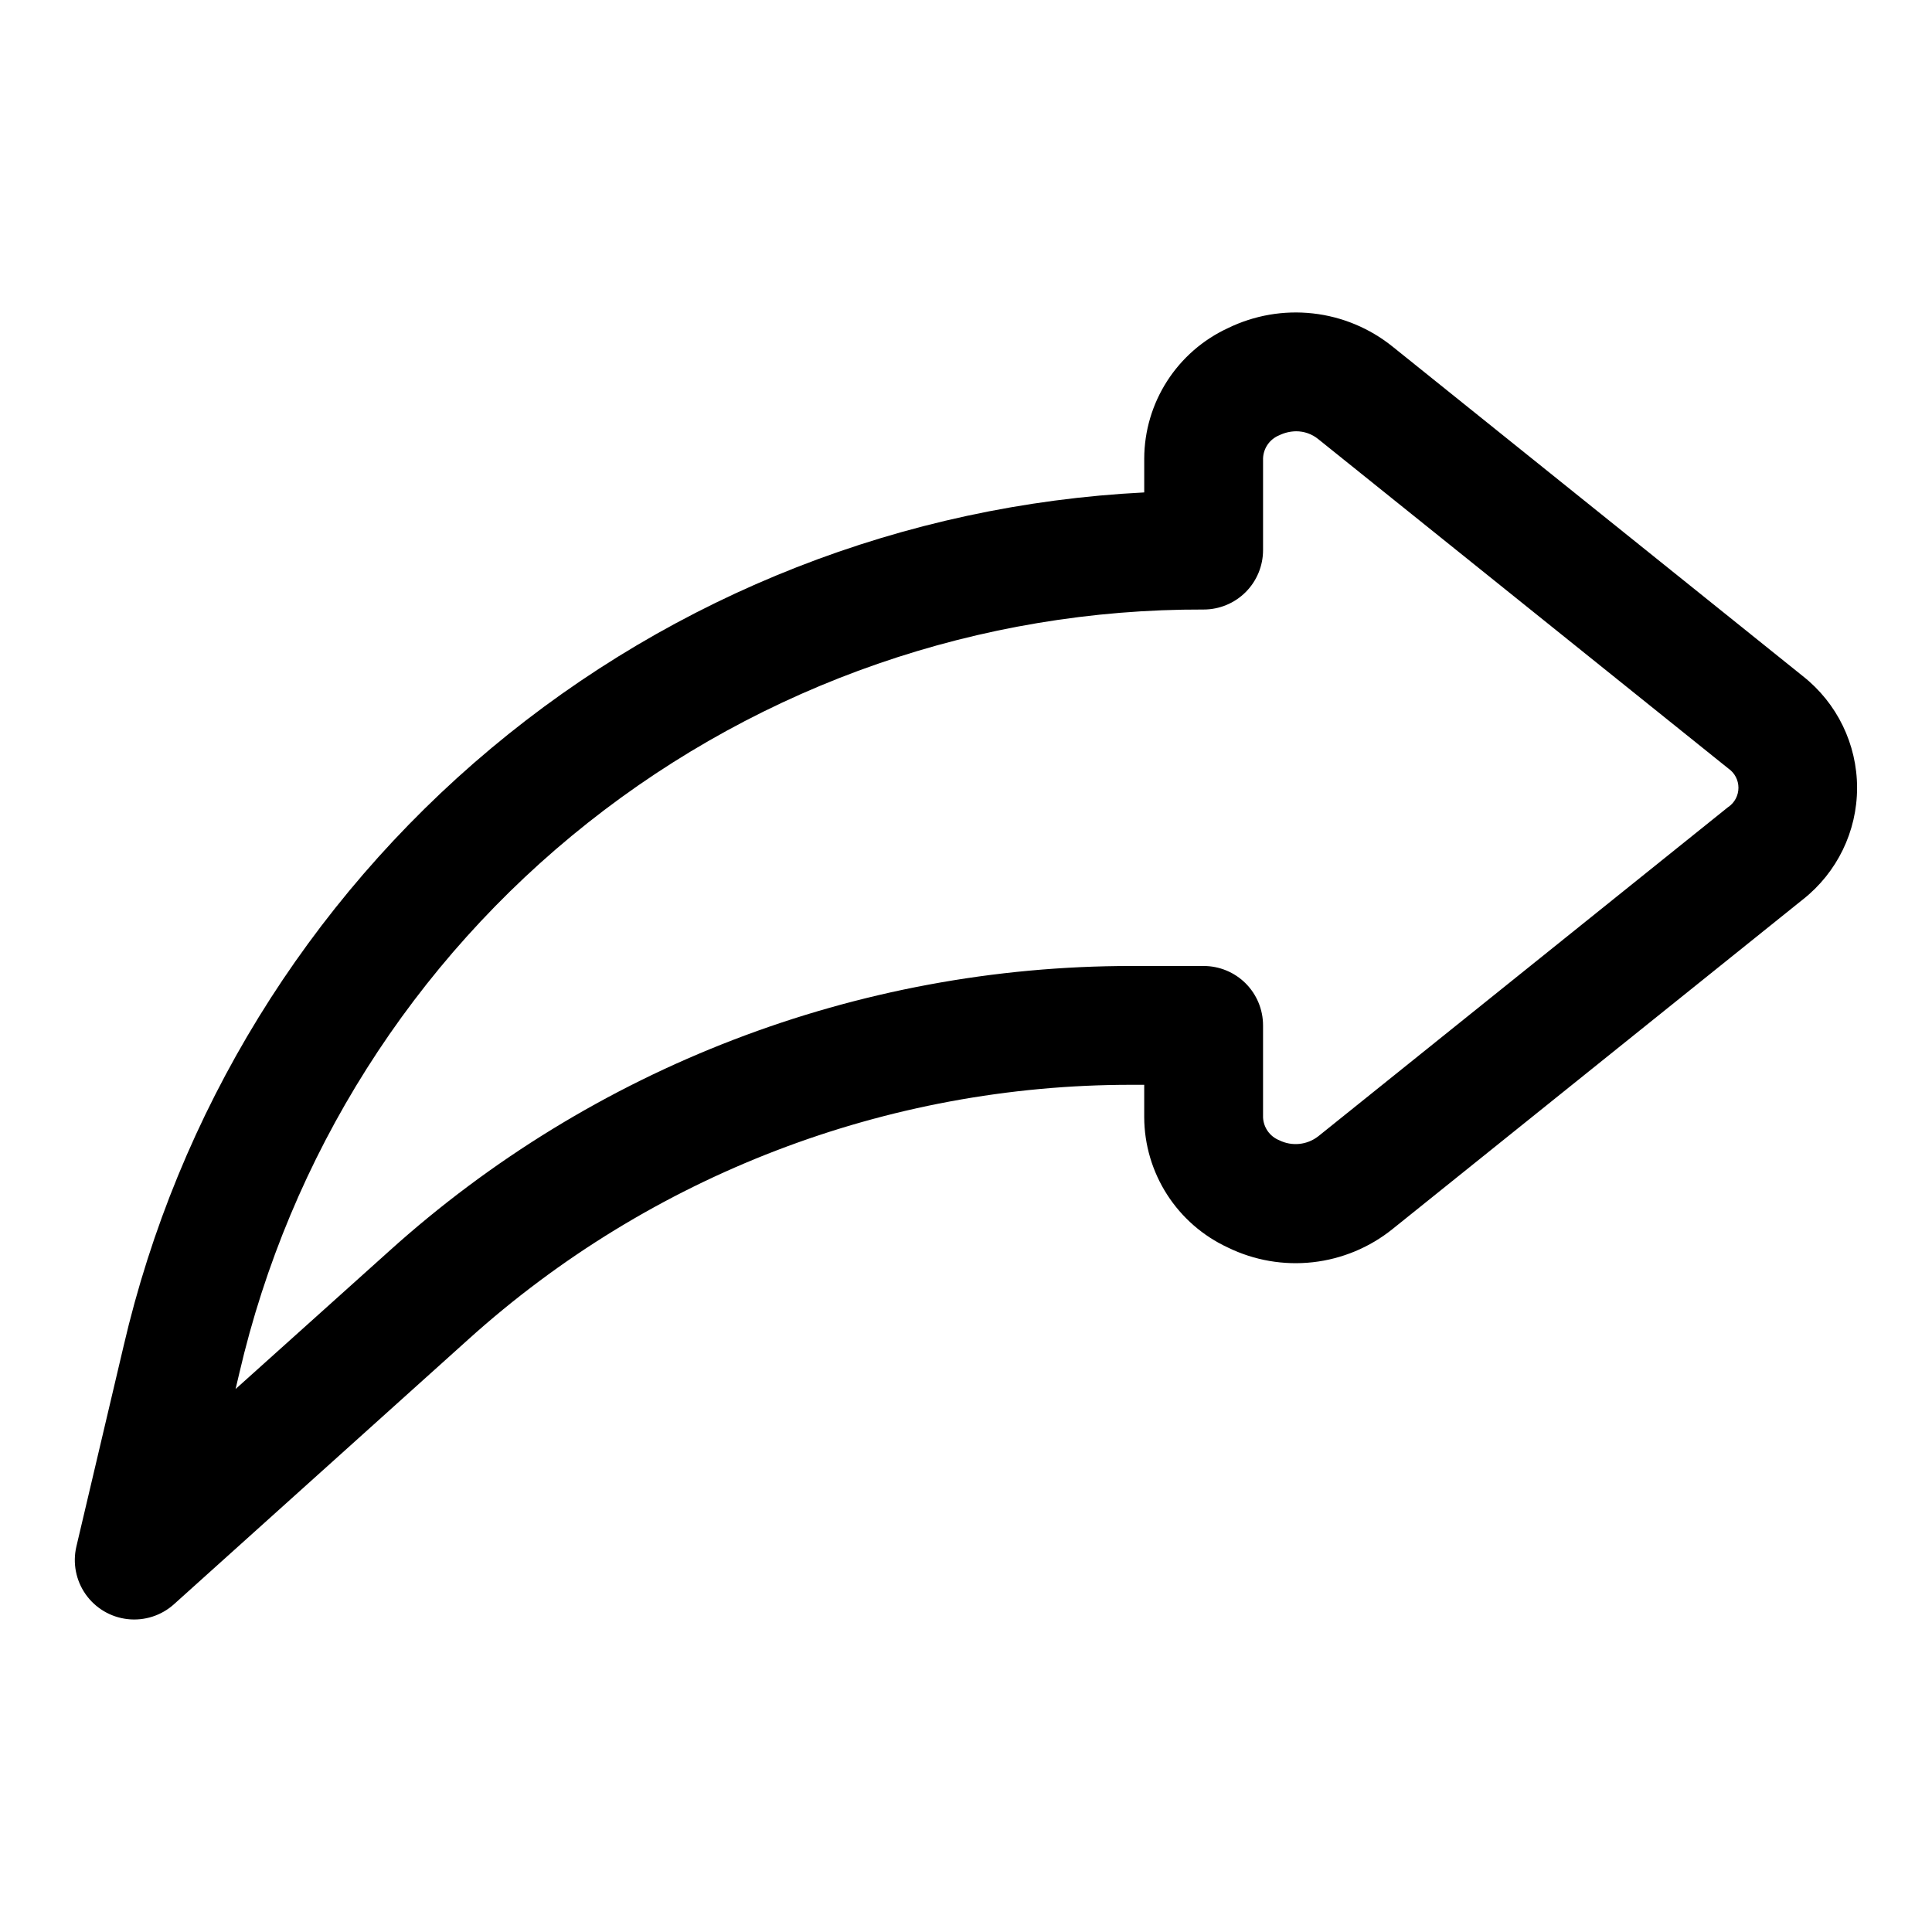
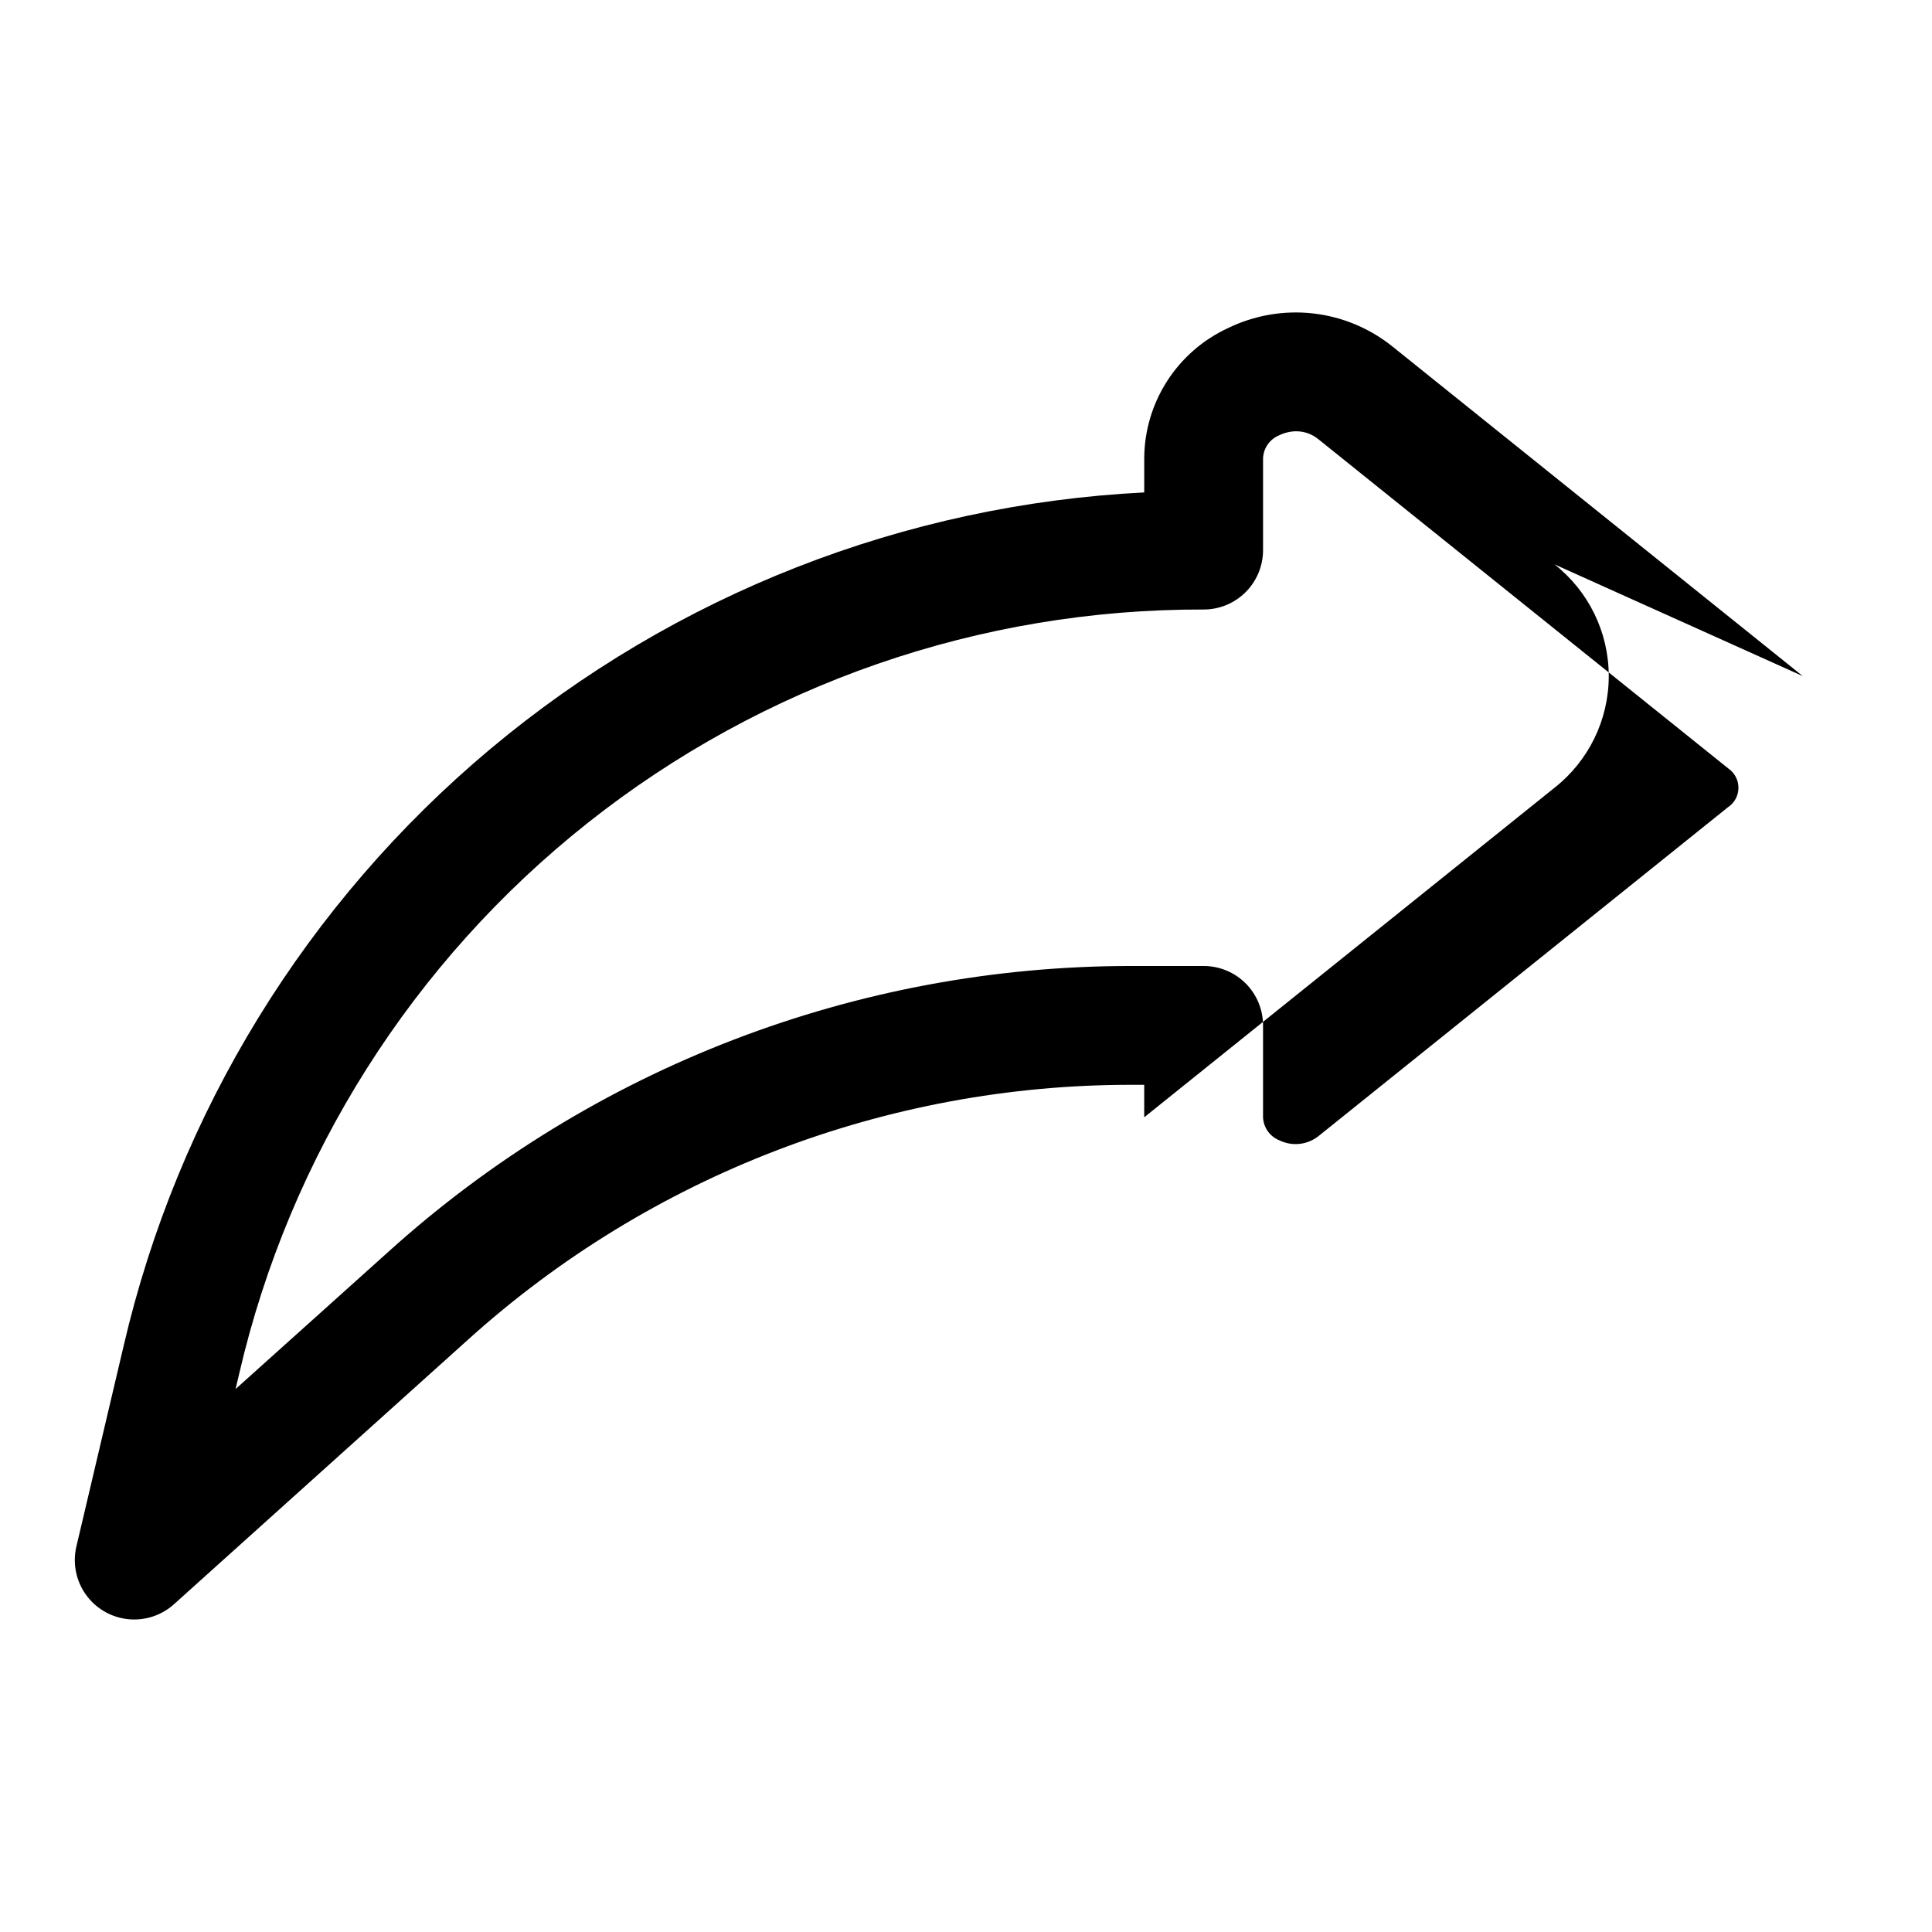
<svg xmlns="http://www.w3.org/2000/svg" fill="#000000" width="800px" height="800px" version="1.1" viewBox="144 144 512 512">
-   <path d="m621.77 323.18-108.73-87.332c-6.059-4.875-13.379-7.926-21.109-8.789-7.731-0.863-15.543 0.492-22.531 3.906-6.594 3.051-12.18 7.918-16.105 14.031-3.93 6.113-6.031 13.215-6.062 20.48v9.023c-63.543 3.207-124.31 27.027-173.12 67.848-48.801 40.824-82.98 96.43-97.367 158.41l-12.5 53.07c-1.031 4.387-0.137 9 2.457 12.684 2.594 3.68 6.641 6.074 11.117 6.574 4.473 0.5 8.949-0.938 12.293-3.953l78.059-70.234c48.191-43.43 110.77-67.449 175.64-67.414h3.418v8.613-0.004c0.031 7.266 2.133 14.371 6.062 20.484 3.926 6.109 9.512 10.977 16.105 14.027 6.988 3.414 14.805 4.766 22.535 3.898 7.727-0.867 15.051-3.918 21.105-8.793l108.71-87.316h0.004c9.082-7.141 14.391-18.051 14.395-29.605 0-11.551-5.297-22.469-14.379-29.609zm-19.711 34.637-108.71 87.316h-0.004c-2.949 2.301-6.957 2.711-10.312 1.055-2.508-1-4.195-3.379-4.312-6.078v-24.371c0-4.176-1.66-8.18-4.609-11.133-2.953-2.953-6.961-4.609-11.133-4.609h-19.164c-72.66-0.02-142.75 26.906-196.7 75.57l-40.684 36.543 0.977-4.141c13.383-57.695 45.953-109.14 92.383-145.92 46.426-36.773 103.96-56.703 163.19-56.52 4.172 0 8.18-1.66 11.133-4.613 2.949-2.953 4.609-6.957 4.609-11.133v-24.309c0.098-2.711 1.781-5.109 4.297-6.125 1.391-0.676 2.91-1.035 4.457-1.055 2.133-0.008 4.203 0.719 5.856 2.062l108.73 87.332h0.004c1.66 1.16 2.644 3.059 2.641 5.082 0 2.023-0.996 3.922-2.656 5.074z" />
+   <path d="m621.77 323.18-108.73-87.332c-6.059-4.875-13.379-7.926-21.109-8.789-7.731-0.863-15.543 0.492-22.531 3.906-6.594 3.051-12.18 7.918-16.105 14.031-3.93 6.113-6.031 13.215-6.062 20.48v9.023c-63.543 3.207-124.31 27.027-173.12 67.848-48.801 40.824-82.98 96.43-97.367 158.41l-12.5 53.07c-1.031 4.387-0.137 9 2.457 12.684 2.594 3.68 6.641 6.074 11.117 6.574 4.473 0.5 8.949-0.938 12.293-3.953l78.059-70.234c48.191-43.43 110.77-67.449 175.64-67.414h3.418v8.613-0.004l108.71-87.316h0.004c9.082-7.141 14.391-18.051 14.395-29.605 0-11.551-5.297-22.469-14.379-29.609zm-19.711 34.637-108.71 87.316h-0.004c-2.949 2.301-6.957 2.711-10.312 1.055-2.508-1-4.195-3.379-4.312-6.078v-24.371c0-4.176-1.66-8.18-4.609-11.133-2.953-2.953-6.961-4.609-11.133-4.609h-19.164c-72.66-0.02-142.75 26.906-196.7 75.57l-40.684 36.543 0.977-4.141c13.383-57.695 45.953-109.14 92.383-145.92 46.426-36.773 103.96-56.703 163.19-56.52 4.172 0 8.18-1.66 11.133-4.613 2.949-2.953 4.609-6.957 4.609-11.133v-24.309c0.098-2.711 1.781-5.109 4.297-6.125 1.391-0.676 2.91-1.035 4.457-1.055 2.133-0.008 4.203 0.719 5.856 2.062l108.73 87.332h0.004c1.66 1.16 2.644 3.059 2.641 5.082 0 2.023-0.996 3.922-2.656 5.074z" />
</svg>